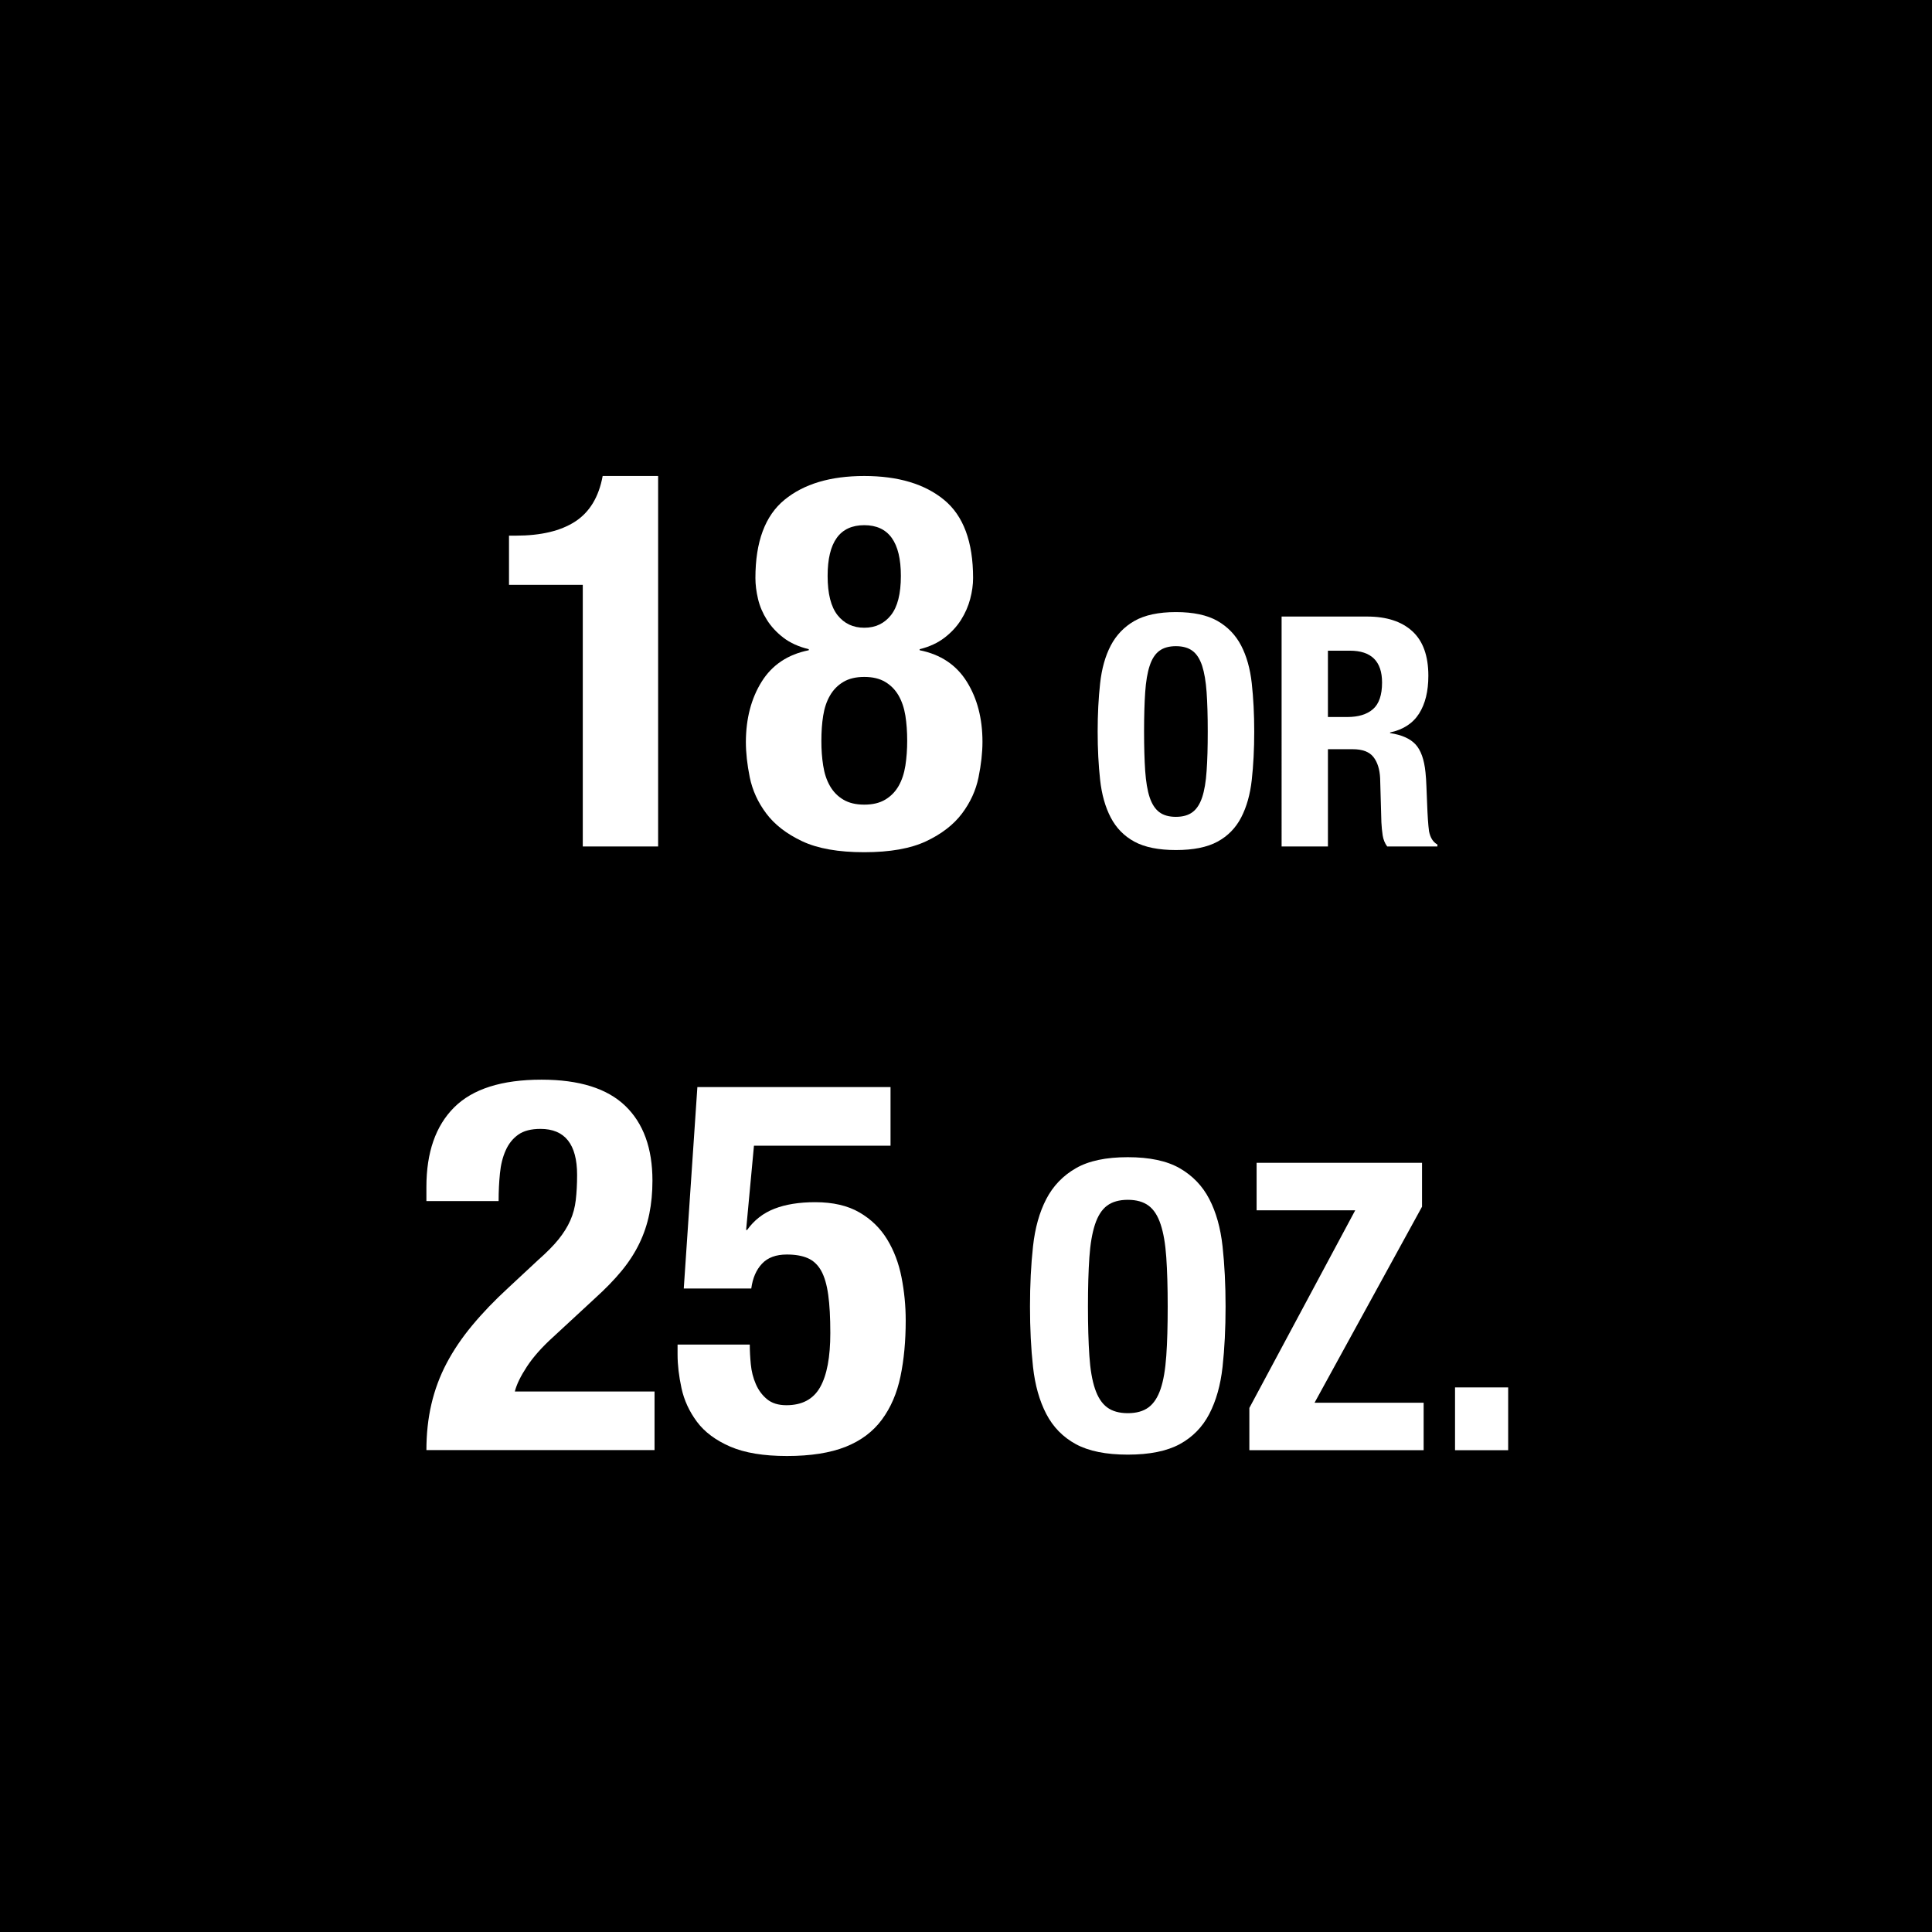
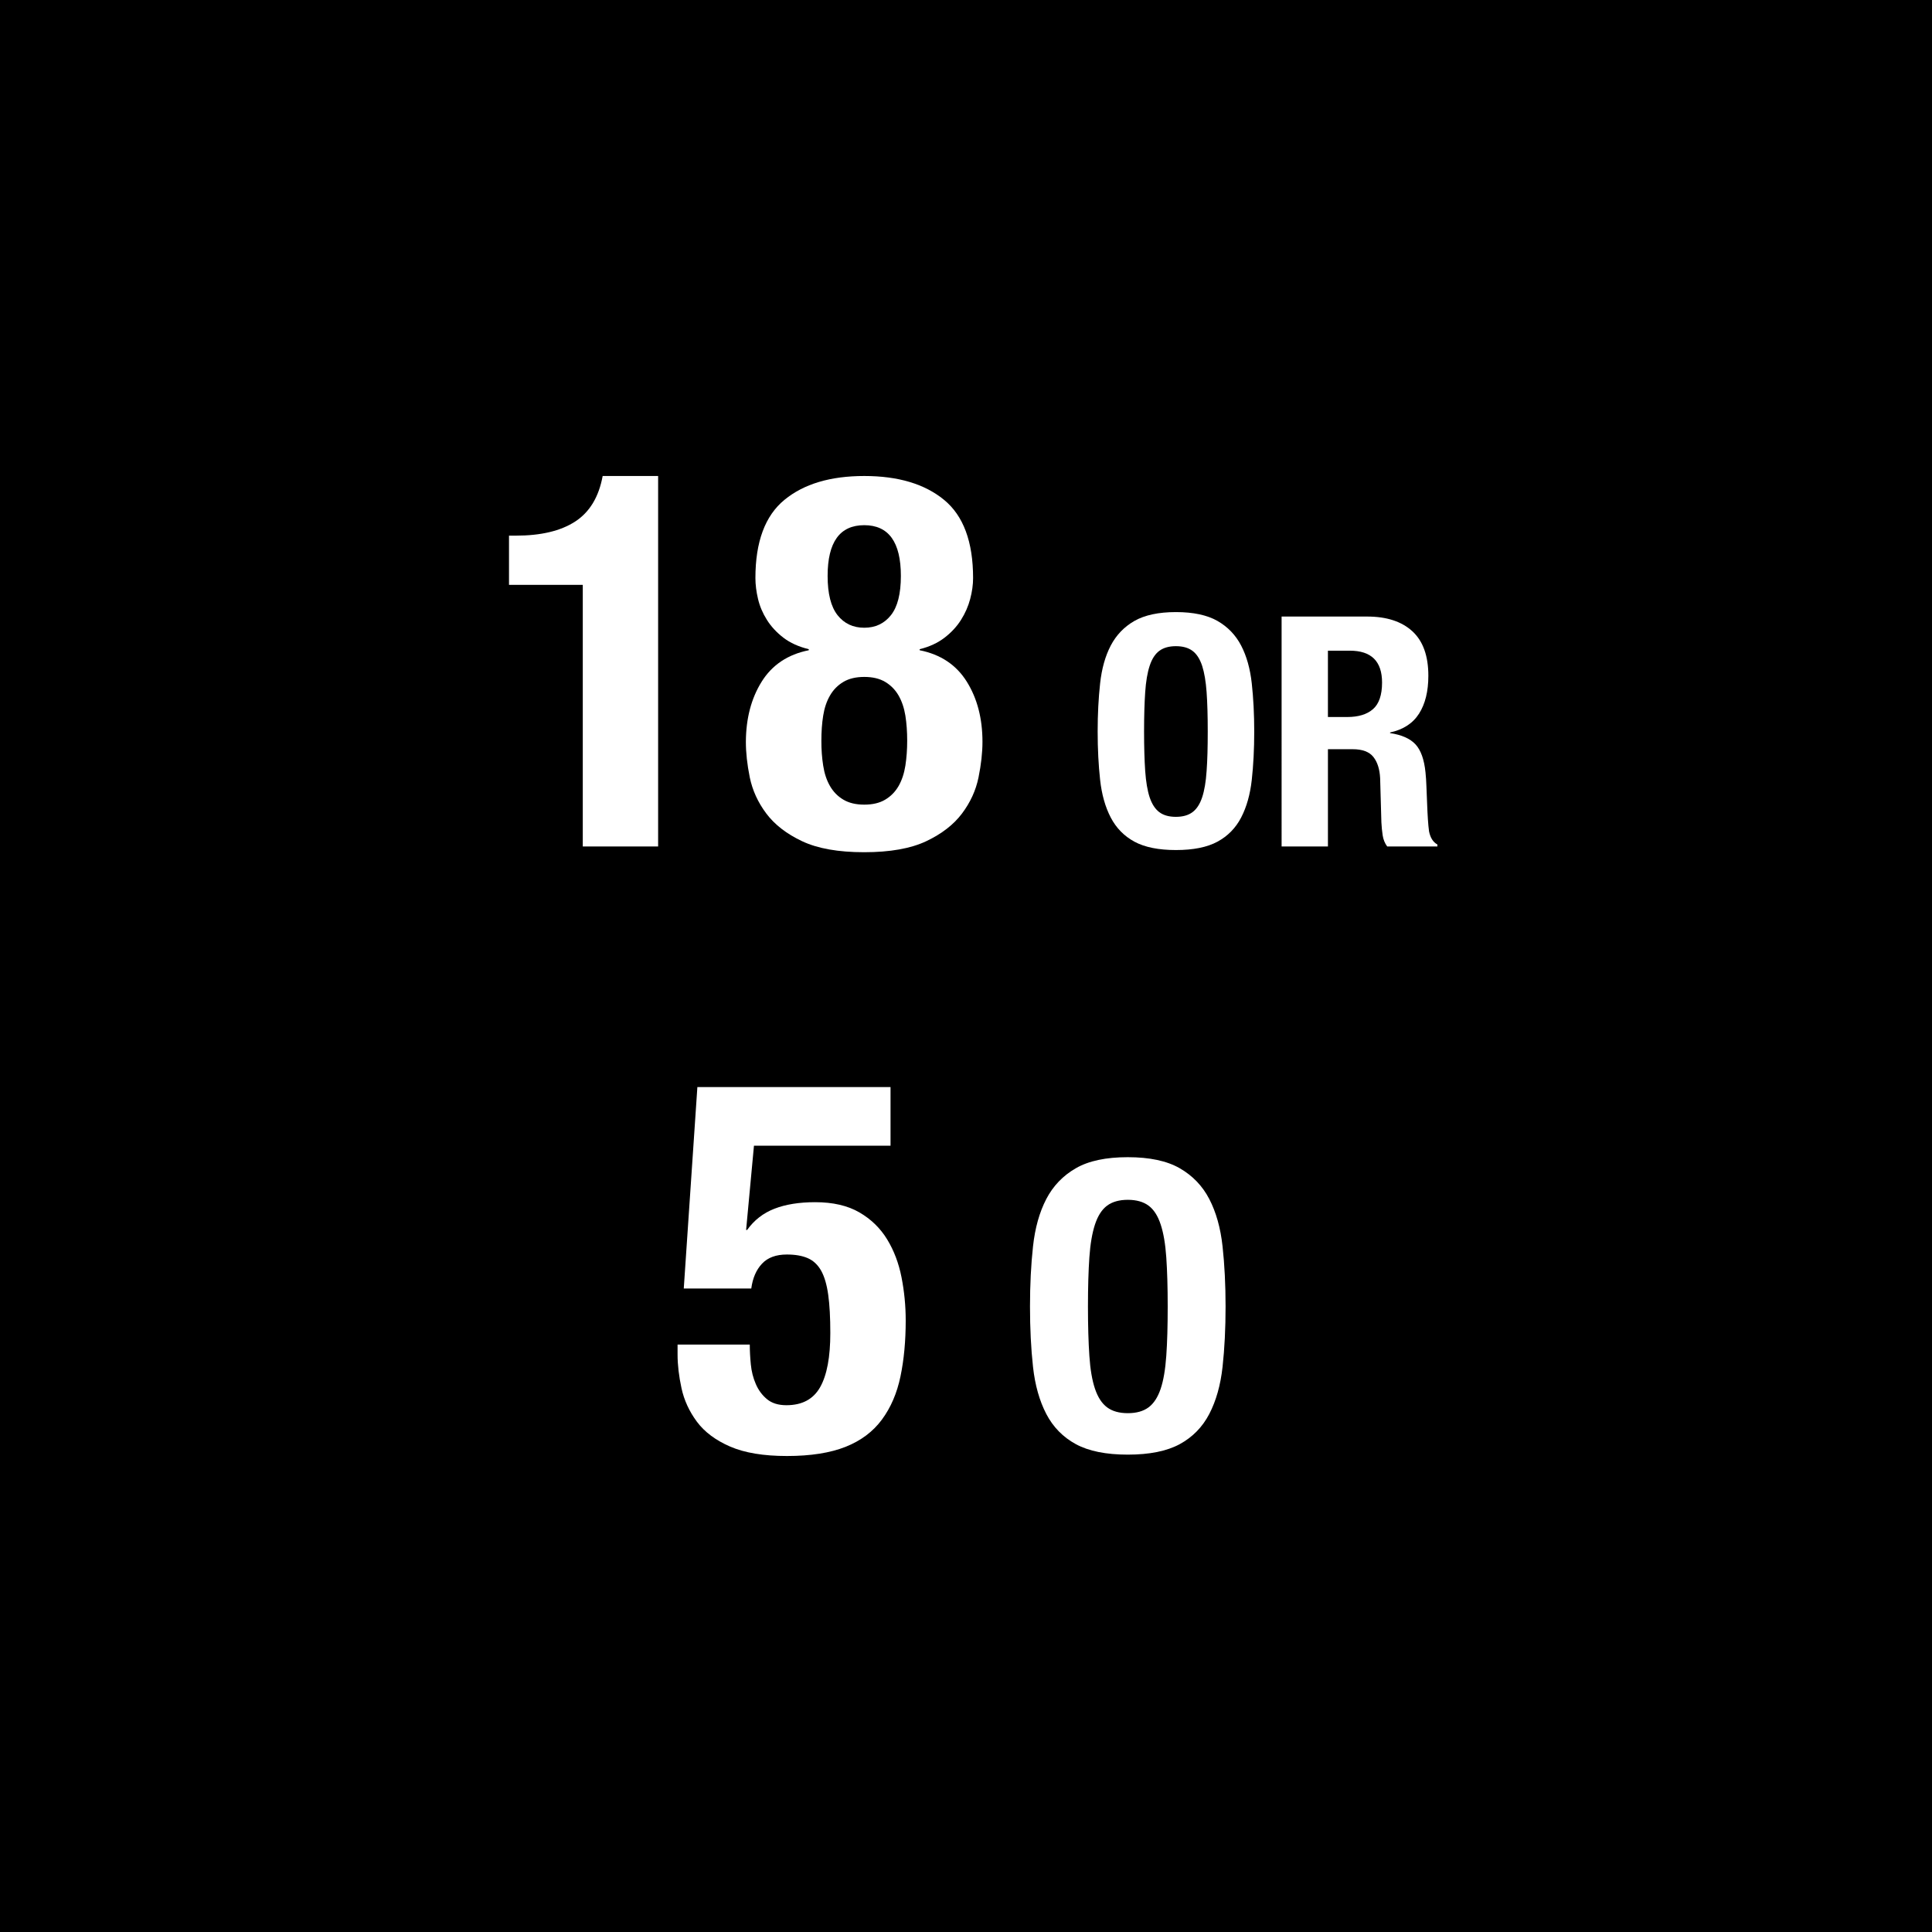
<svg xmlns="http://www.w3.org/2000/svg" version="1.1" id="Layer_1" x="0px" y="0px" viewBox="0 0 48 48" style="enable-background:new 0 0 48 48;" xml:space="preserve">
  <style type="text/css">
	.st0{fill:#FFFFFF;}
</style>
  <g>
    <rect y="0" width="48" height="48" />
  </g>
  <g>
    <path class="st0" d="M14.479,14.53h-1.833v-1.222h0.169c0.624,0,1.116-0.117,1.476-0.351   c0.359-0.234,0.587-0.611,0.682-1.131h1.378v9.204h-1.872V14.53z" />
    <path class="st0" d="M18.924,16.935c0.26-0.416,0.65-0.676,1.17-0.78v-0.026   c-0.251-0.061-0.462-0.156-0.631-0.286s-0.305-0.277-0.409-0.442s-0.178-0.338-0.221-0.52   s-0.065-0.355-0.065-0.52c0-0.901,0.241-1.549,0.722-1.943c0.481-0.395,1.142-0.592,1.982-0.592   c0.84,0,1.501,0.197,1.982,0.592c0.481,0.394,0.722,1.042,0.722,1.943   c0,0.165-0.024,0.338-0.072,0.52c-0.048,0.182-0.124,0.355-0.228,0.52s-0.24,0.312-0.409,0.442   c-0.169,0.13-0.375,0.226-0.618,0.286v0.026c0.52,0.104,0.91,0.364,1.17,0.78   c0.26,0.416,0.39,0.915,0.39,1.495c0,0.269-0.033,0.563-0.098,0.884   c-0.065,0.32-0.202,0.62-0.41,0.897s-0.505,0.507-0.89,0.689   c-0.386,0.182-0.899,0.273-1.541,0.273c-0.642,0-1.155-0.091-1.541-0.273   c-0.386-0.182-0.683-0.412-0.891-0.689s-0.344-0.577-0.41-0.897   c-0.065-0.321-0.097-0.615-0.097-0.884C18.534,17.85,18.664,17.351,18.924,16.935z M20.452,19.022   c0.03,0.195,0.086,0.364,0.169,0.507c0.082,0.143,0.193,0.256,0.332,0.338   c0.139,0.083,0.312,0.124,0.52,0.124s0.381-0.041,0.52-0.124   c0.138-0.082,0.249-0.195,0.332-0.338c0.082-0.143,0.138-0.312,0.169-0.507   c0.03-0.195,0.045-0.401,0.045-0.618c0-0.225-0.015-0.433-0.045-0.624   c-0.031-0.19-0.087-0.357-0.169-0.5c-0.083-0.143-0.193-0.255-0.332-0.338   c-0.139-0.083-0.312-0.124-0.52-0.124s-0.381,0.041-0.52,0.124s-0.25,0.195-0.332,0.338   c-0.083,0.143-0.139,0.31-0.169,0.5c-0.031,0.191-0.045,0.399-0.045,0.624   C20.406,18.621,20.421,18.827,20.452,19.022z M20.809,15.284c0.165,0.208,0.386,0.312,0.663,0.312   s0.498-0.104,0.663-0.312c0.165-0.208,0.247-0.533,0.247-0.975c0-0.84-0.303-1.261-0.91-1.261   c-0.607,0-0.91,0.42-0.91,1.261C20.562,14.752,20.645,15.076,20.809,15.284z" />
    <path class="st0" d="M27.332,16.979c0.04-0.366,0.128-0.679,0.264-0.94   c0.137-0.261,0.332-0.465,0.588-0.612c0.257-0.146,0.601-0.22,1.032-0.22   s0.776,0.074,1.032,0.22c0.256,0.147,0.452,0.351,0.588,0.612   c0.136,0.262,0.224,0.575,0.264,0.94c0.04,0.365,0.061,0.764,0.061,1.196   c0,0.438-0.021,0.837-0.061,1.2c-0.04,0.362-0.128,0.674-0.264,0.936   c-0.136,0.262-0.332,0.461-0.588,0.6s-0.601,0.208-1.032,0.208s-0.775-0.069-1.032-0.208   c-0.256-0.139-0.451-0.338-0.588-0.6c-0.136-0.261-0.224-0.573-0.264-0.936   c-0.04-0.363-0.061-0.763-0.061-1.2C27.271,17.742,27.292,17.344,27.332,16.979z M28.452,19.154   c0.019,0.27,0.056,0.488,0.111,0.656c0.057,0.168,0.137,0.291,0.24,0.368   c0.104,0.078,0.241,0.116,0.412,0.116s0.309-0.039,0.412-0.116   c0.104-0.077,0.184-0.2,0.24-0.368c0.056-0.168,0.093-0.386,0.111-0.656   c0.02-0.269,0.028-0.596,0.028-0.98c0-0.384-0.009-0.709-0.028-0.976   c-0.019-0.267-0.056-0.485-0.111-0.656c-0.057-0.171-0.136-0.295-0.24-0.372   c-0.104-0.077-0.241-0.116-0.412-0.116s-0.308,0.039-0.412,0.116   c-0.104,0.077-0.184,0.201-0.24,0.372c-0.056,0.17-0.093,0.389-0.111,0.656   s-0.028,0.592-0.028,0.976C28.424,18.558,28.434,18.885,28.452,19.154z" />
    <path class="st0" d="M33.968,15.318c0.479,0,0.854,0.121,1.12,0.364s0.399,0.612,0.399,1.108   c0,0.384-0.077,0.698-0.231,0.94c-0.155,0.243-0.395,0.398-0.72,0.468v0.016   c0.287,0.042,0.498,0.136,0.632,0.28c0.133,0.144,0.216,0.376,0.248,0.696   c0.011,0.106,0.019,0.223,0.023,0.348c0.006,0.125,0.011,0.266,0.017,0.42   c0.011,0.304,0.026,0.536,0.048,0.696c0.032,0.16,0.101,0.27,0.208,0.328v0.048h-1.248   c-0.059-0.08-0.096-0.172-0.112-0.276c-0.016-0.104-0.026-0.212-0.032-0.324l-0.031-1.096   c-0.011-0.224-0.067-0.4-0.168-0.528c-0.102-0.128-0.272-0.192-0.513-0.192h-0.616v2.416h-1.151   V15.318H33.968z M33.472,17.814c0.277,0,0.49-0.065,0.64-0.196c0.149-0.13,0.225-0.351,0.225-0.66   c0-0.528-0.267-0.792-0.8-0.792h-0.545v1.648H33.472z" />
-     <path class="st0" d="M10.594,36.03c0-0.407,0.041-0.788,0.124-1.144s0.208-0.693,0.377-1.015   c0.169-0.32,0.381-0.635,0.637-0.942c0.255-0.308,0.552-0.617,0.891-0.929l0.754-0.702   c0.208-0.183,0.375-0.352,0.5-0.507c0.125-0.156,0.223-0.312,0.292-0.469   c0.069-0.155,0.115-0.325,0.136-0.507s0.033-0.39,0.033-0.624c0-0.763-0.304-1.144-0.91-1.144   c-0.234,0-0.418,0.048-0.552,0.143c-0.135,0.096-0.239,0.226-0.312,0.39   c-0.074,0.165-0.122,0.355-0.143,0.572c-0.022,0.217-0.033,0.446-0.033,0.689h-1.794v-0.352   c0-0.857,0.229-1.517,0.689-1.976s1.183-0.689,2.171-0.689c0.936,0,1.629,0.217,2.08,0.65   s0.676,1.053,0.676,1.859c0,0.294-0.026,0.569-0.078,0.825c-0.052,0.256-0.134,0.5-0.247,0.734   s-0.26,0.462-0.442,0.683s-0.403,0.448-0.663,0.683l-1.04,0.962   c-0.277,0.251-0.494,0.496-0.65,0.734c-0.156,0.238-0.256,0.444-0.299,0.617h3.471v1.456H10.594z" />
    <path class="st0" d="M18.732,28.464l-0.195,2.093h0.026c0.173-0.242,0.398-0.418,0.676-0.526   c0.277-0.108,0.615-0.163,1.014-0.163c0.442,0,0.808,0.085,1.099,0.254s0.52,0.393,0.689,0.67   s0.288,0.591,0.357,0.942c0.069,0.351,0.104,0.708,0.104,1.072c0,0.512-0.043,0.975-0.13,1.391   c-0.087,0.416-0.24,0.773-0.461,1.072c-0.221,0.3-0.522,0.525-0.903,0.677   c-0.382,0.151-0.867,0.228-1.456,0.228c-0.581,0-1.051-0.078-1.411-0.234   c-0.36-0.156-0.635-0.361-0.826-0.617c-0.19-0.256-0.318-0.533-0.383-0.832   s-0.098-0.579-0.098-0.839v-0.247h1.794c0,0.156,0.009,0.321,0.026,0.494   c0.017,0.174,0.058,0.336,0.124,0.487c0.065,0.152,0.158,0.277,0.279,0.377   c0.121,0.1,0.282,0.149,0.481,0.149c0.39,0,0.669-0.149,0.838-0.448s0.253-0.747,0.253-1.346   c0-0.381-0.017-0.697-0.052-0.948c-0.035-0.252-0.093-0.451-0.175-0.599   c-0.083-0.147-0.193-0.251-0.332-0.312c-0.139-0.061-0.312-0.091-0.52-0.091   c-0.269,0-0.475,0.075-0.618,0.228c-0.143,0.151-0.232,0.357-0.267,0.617h-1.677l0.338-5.005H22.125   v1.456H18.732z" />
    <path class="st0" d="M25.665,30.965c0.05-0.457,0.16-0.849,0.33-1.176   c0.17-0.326,0.415-0.581,0.735-0.765c0.319-0.184,0.75-0.274,1.289-0.274   c0.54,0,0.971,0.091,1.29,0.274c0.32,0.184,0.565,0.438,0.735,0.765   c0.17,0.327,0.28,0.719,0.33,1.176c0.05,0.456,0.075,0.955,0.075,1.495   c0,0.546-0.025,1.046-0.075,1.5c-0.05,0.453-0.16,0.843-0.33,1.17   c-0.17,0.326-0.415,0.576-0.735,0.75c-0.319,0.173-0.75,0.26-1.29,0.26   c-0.539,0-0.97-0.087-1.289-0.26c-0.32-0.174-0.565-0.424-0.735-0.75   c-0.17-0.327-0.28-0.717-0.33-1.17c-0.05-0.454-0.075-0.954-0.075-1.5   C25.59,31.92,25.615,31.421,25.665,30.965z M27.065,33.685c0.022,0.337,0.069,0.61,0.14,0.82   s0.17,0.363,0.3,0.46s0.302,0.145,0.515,0.145c0.214,0,0.386-0.048,0.516-0.145   s0.229-0.25,0.3-0.46s0.116-0.483,0.14-0.82s0.035-0.745,0.035-1.225   c0-0.48-0.012-0.887-0.035-1.221c-0.023-0.333-0.069-0.606-0.14-0.819   c-0.07-0.214-0.17-0.369-0.3-0.466c-0.13-0.096-0.302-0.145-0.516-0.145   c-0.213,0-0.385,0.049-0.515,0.145c-0.13,0.097-0.229,0.252-0.3,0.466   c-0.07,0.213-0.117,0.486-0.14,0.819c-0.023,0.334-0.035,0.74-0.035,1.221   C27.03,32.94,27.042,33.348,27.065,33.685z" />
-     <path class="st0" d="M33.67,30.07h-2.45v-1.18h4.11v1.09l-2.67,4.87h2.71v1.18h-4.33v-1.05   L33.67,30.07z" />
-     <path class="st0" d="M37.47,36.03h-1.32v-1.56h1.32V36.03z" />
  </g>
</svg>